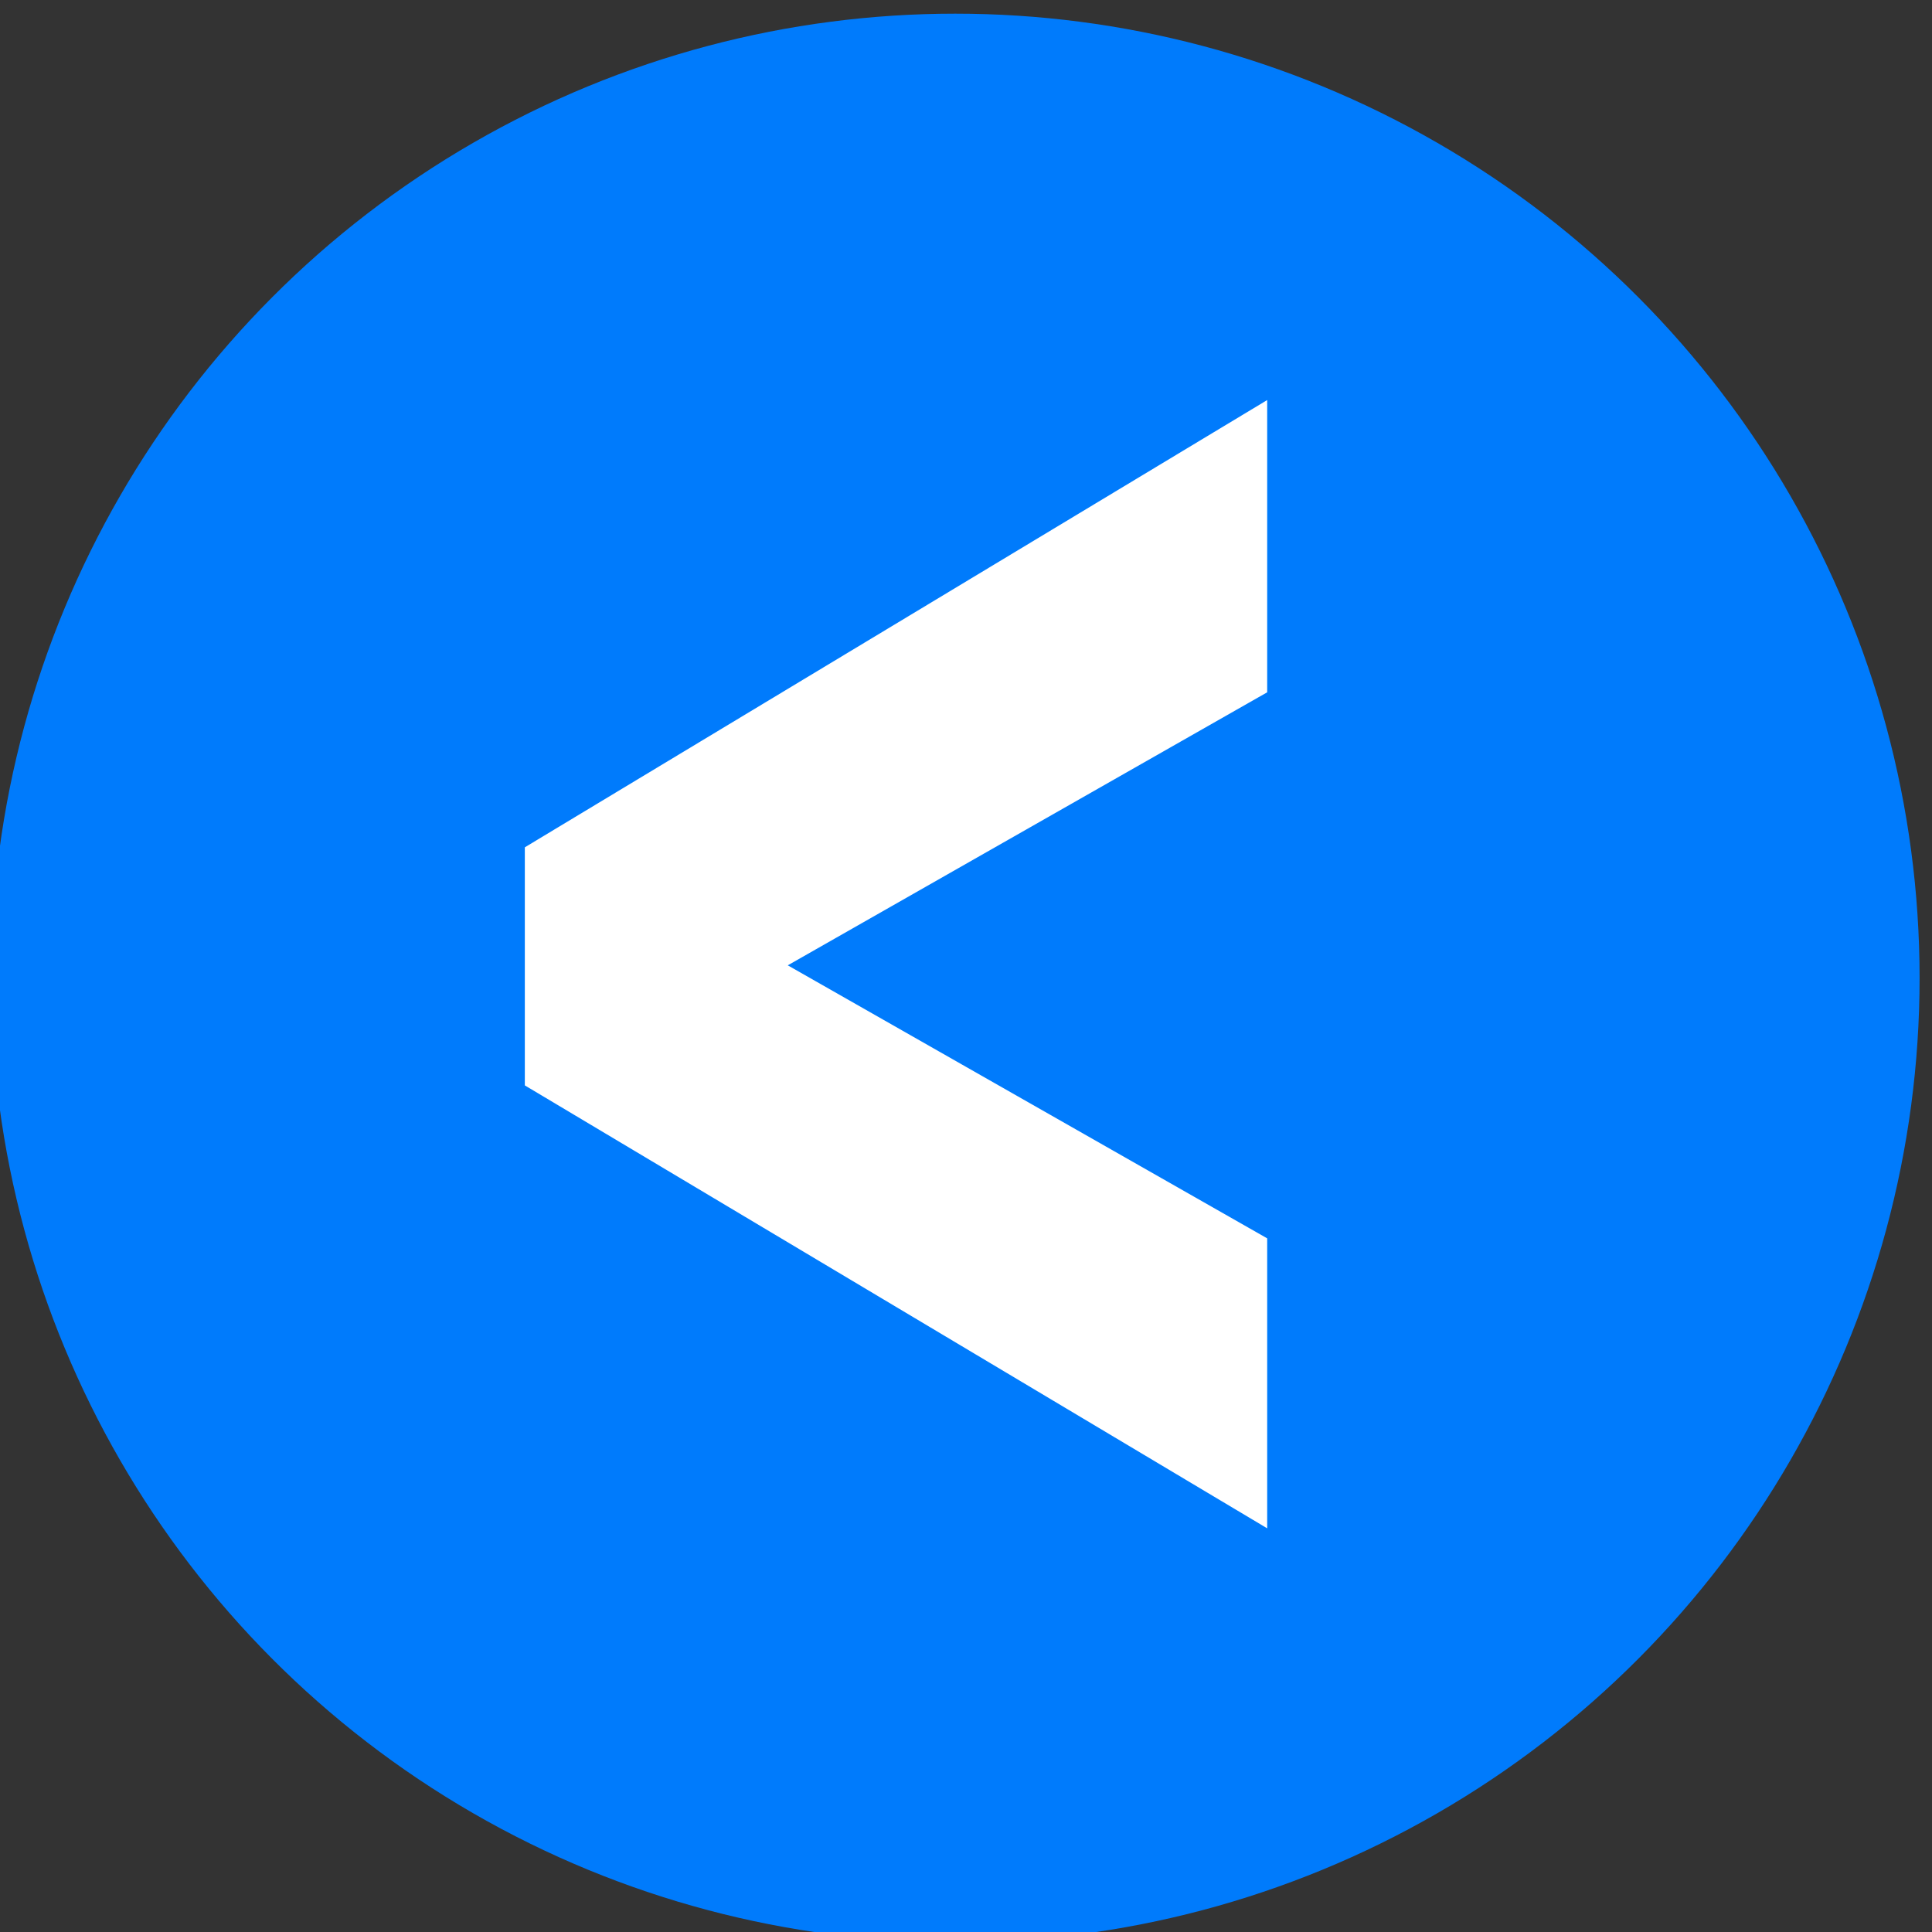
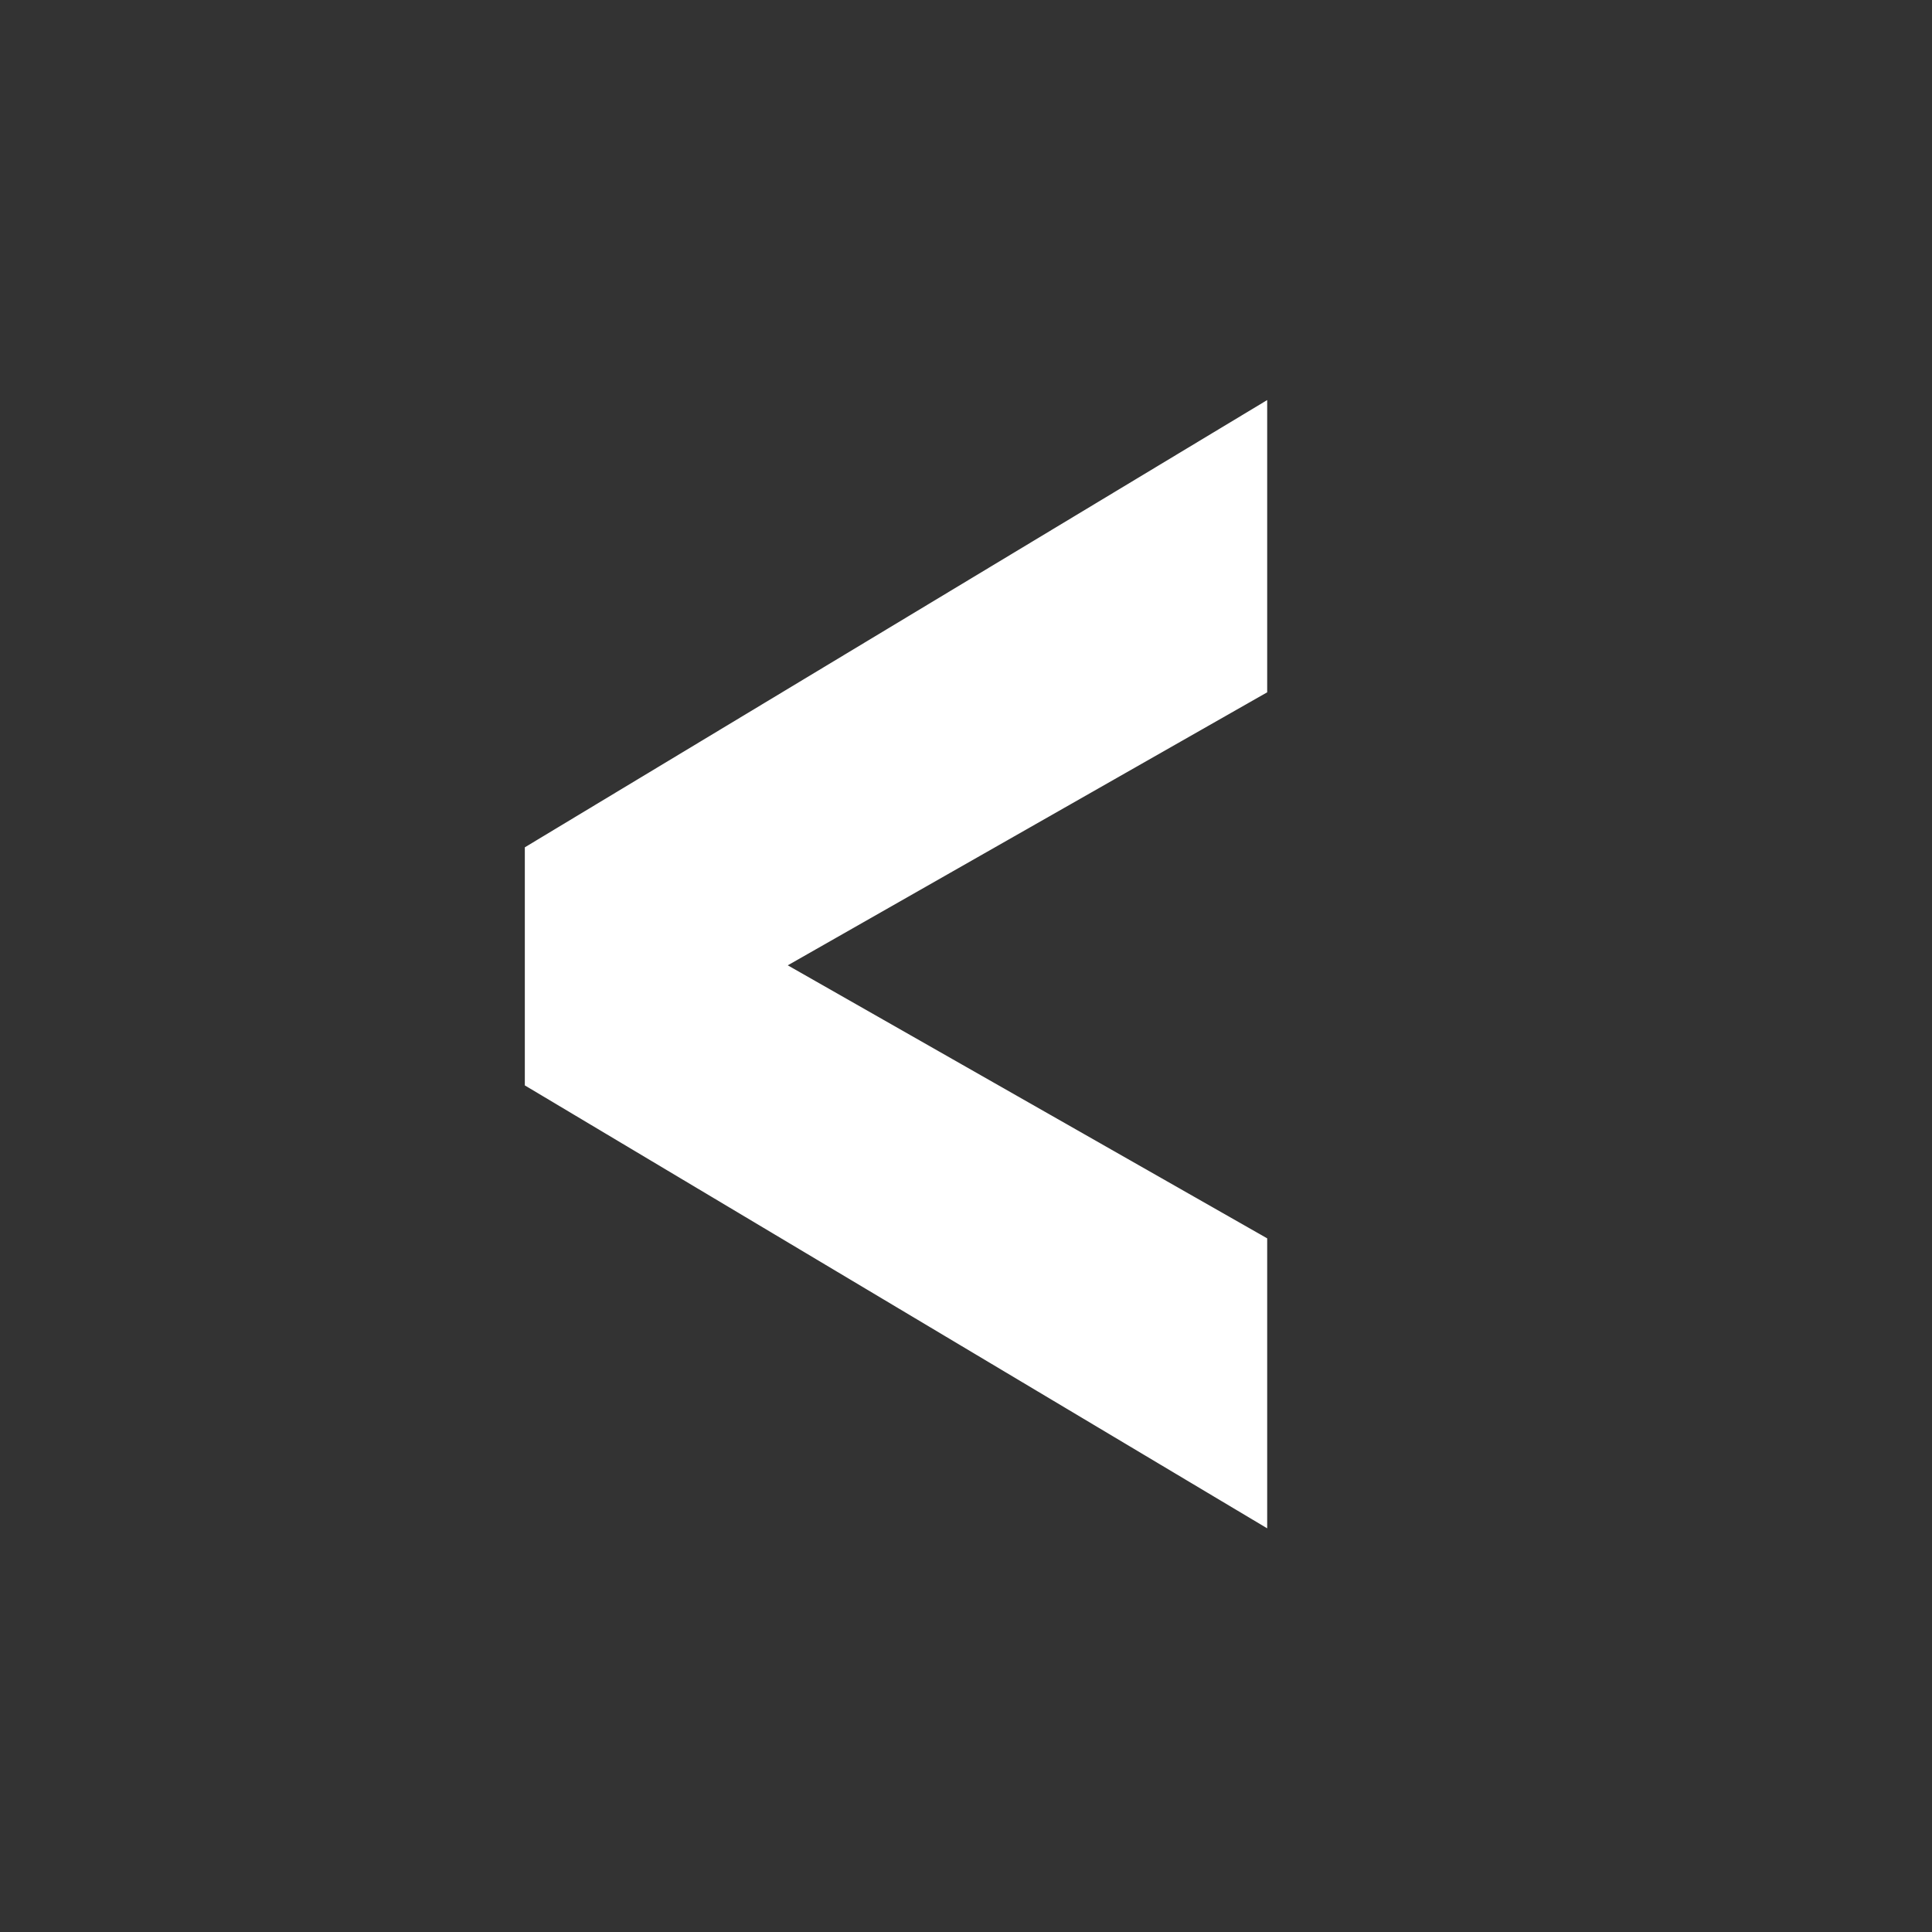
<svg xmlns="http://www.w3.org/2000/svg" viewBox="0 0 424.00 424.00" data-guides="{&quot;vertical&quot;:[],&quot;horizontal&quot;:[]}">
  <rect x="0" y="0" width="424.00" height="424.00" fill="#333333" stroke="none" />
-   <ellipse fill="#007bfc" cx="209.638" cy="214.638" r="211.638" id="tSvgea8a91ee2c" title="Ellipse 1" fill-opacity="1" stroke="none" stroke-opacity="1" rx="211.638" ry="211.638" style="transform: rotate(0deg);" />
-   <path fill="white" stroke="white" fill-opacity="1" stroke-width="8" stroke-opacity="1" id="tSvg14ce4cdfac2" title="Path 1" d="M121.13 237.095C120.48 236.707 119.829 236.32 119.179 235.932C119.179 235.175 119.179 234.417 119.179 233.66C119.179 219.264 119.179 204.868 119.179 190.472C119.179 189.719 119.179 188.965 119.179 188.212C119.824 187.823 120.47 187.435 121.115 187.046C170.088 157.541 219.06 128.036 268.033 98.531C270.055 97.313 272.076 96.095 274.098 94.877C274.098 97.237 274.098 99.597 274.098 101.957C274.098 117.066 274.098 132.174 274.098 147.283C274.098 148.058 274.098 148.834 274.098 149.609C273.424 149.992 272.751 150.376 272.077 150.759C236.318 171.123 200.56 191.488 164.801 211.852C200.56 232.216 236.318 252.581 272.077 272.945C272.751 273.329 273.424 273.712 274.098 274.096C274.098 274.871 274.098 275.646 274.098 276.421C274.098 291.387 274.098 306.354 274.098 321.32C274.098 323.668 274.098 326.016 274.098 328.364C272.081 327.161 270.065 325.958 268.048 324.755C219.075 295.535 170.103 266.315 121.13 237.095Z" />
+   <path fill="white" stroke="white" fill-opacity="1" stroke-width="8" stroke-opacity="1" id="tSvg14ce4cdfac2" title="Path 1" d="M121.13 237.095C120.48 236.707 119.829 236.32 119.179 235.932C119.179 235.175 119.179 234.417 119.179 233.66C119.179 219.264 119.179 204.868 119.179 190.472C119.179 189.719 119.179 188.965 119.179 188.212C119.824 187.823 120.47 187.435 121.115 187.046C170.088 157.541 219.06 128.036 268.033 98.531C270.055 97.313 272.076 96.095 274.098 94.877C274.098 97.237 274.098 99.597 274.098 101.957C274.098 117.066 274.098 132.174 274.098 147.283C274.098 148.058 274.098 148.834 274.098 149.609C273.424 149.992 272.751 150.376 272.077 150.759C236.318 171.123 200.56 191.488 164.801 211.852C200.56 232.216 236.318 252.581 272.077 272.945C272.751 273.329 273.424 273.712 274.098 274.096C274.098 274.871 274.098 275.646 274.098 276.421C274.098 291.387 274.098 306.354 274.098 321.32C274.098 323.668 274.098 326.016 274.098 328.364C272.081 327.161 270.065 325.958 268.048 324.755C219.075 295.535 170.103 266.315 121.13 237.095" />
  <defs />
</svg>